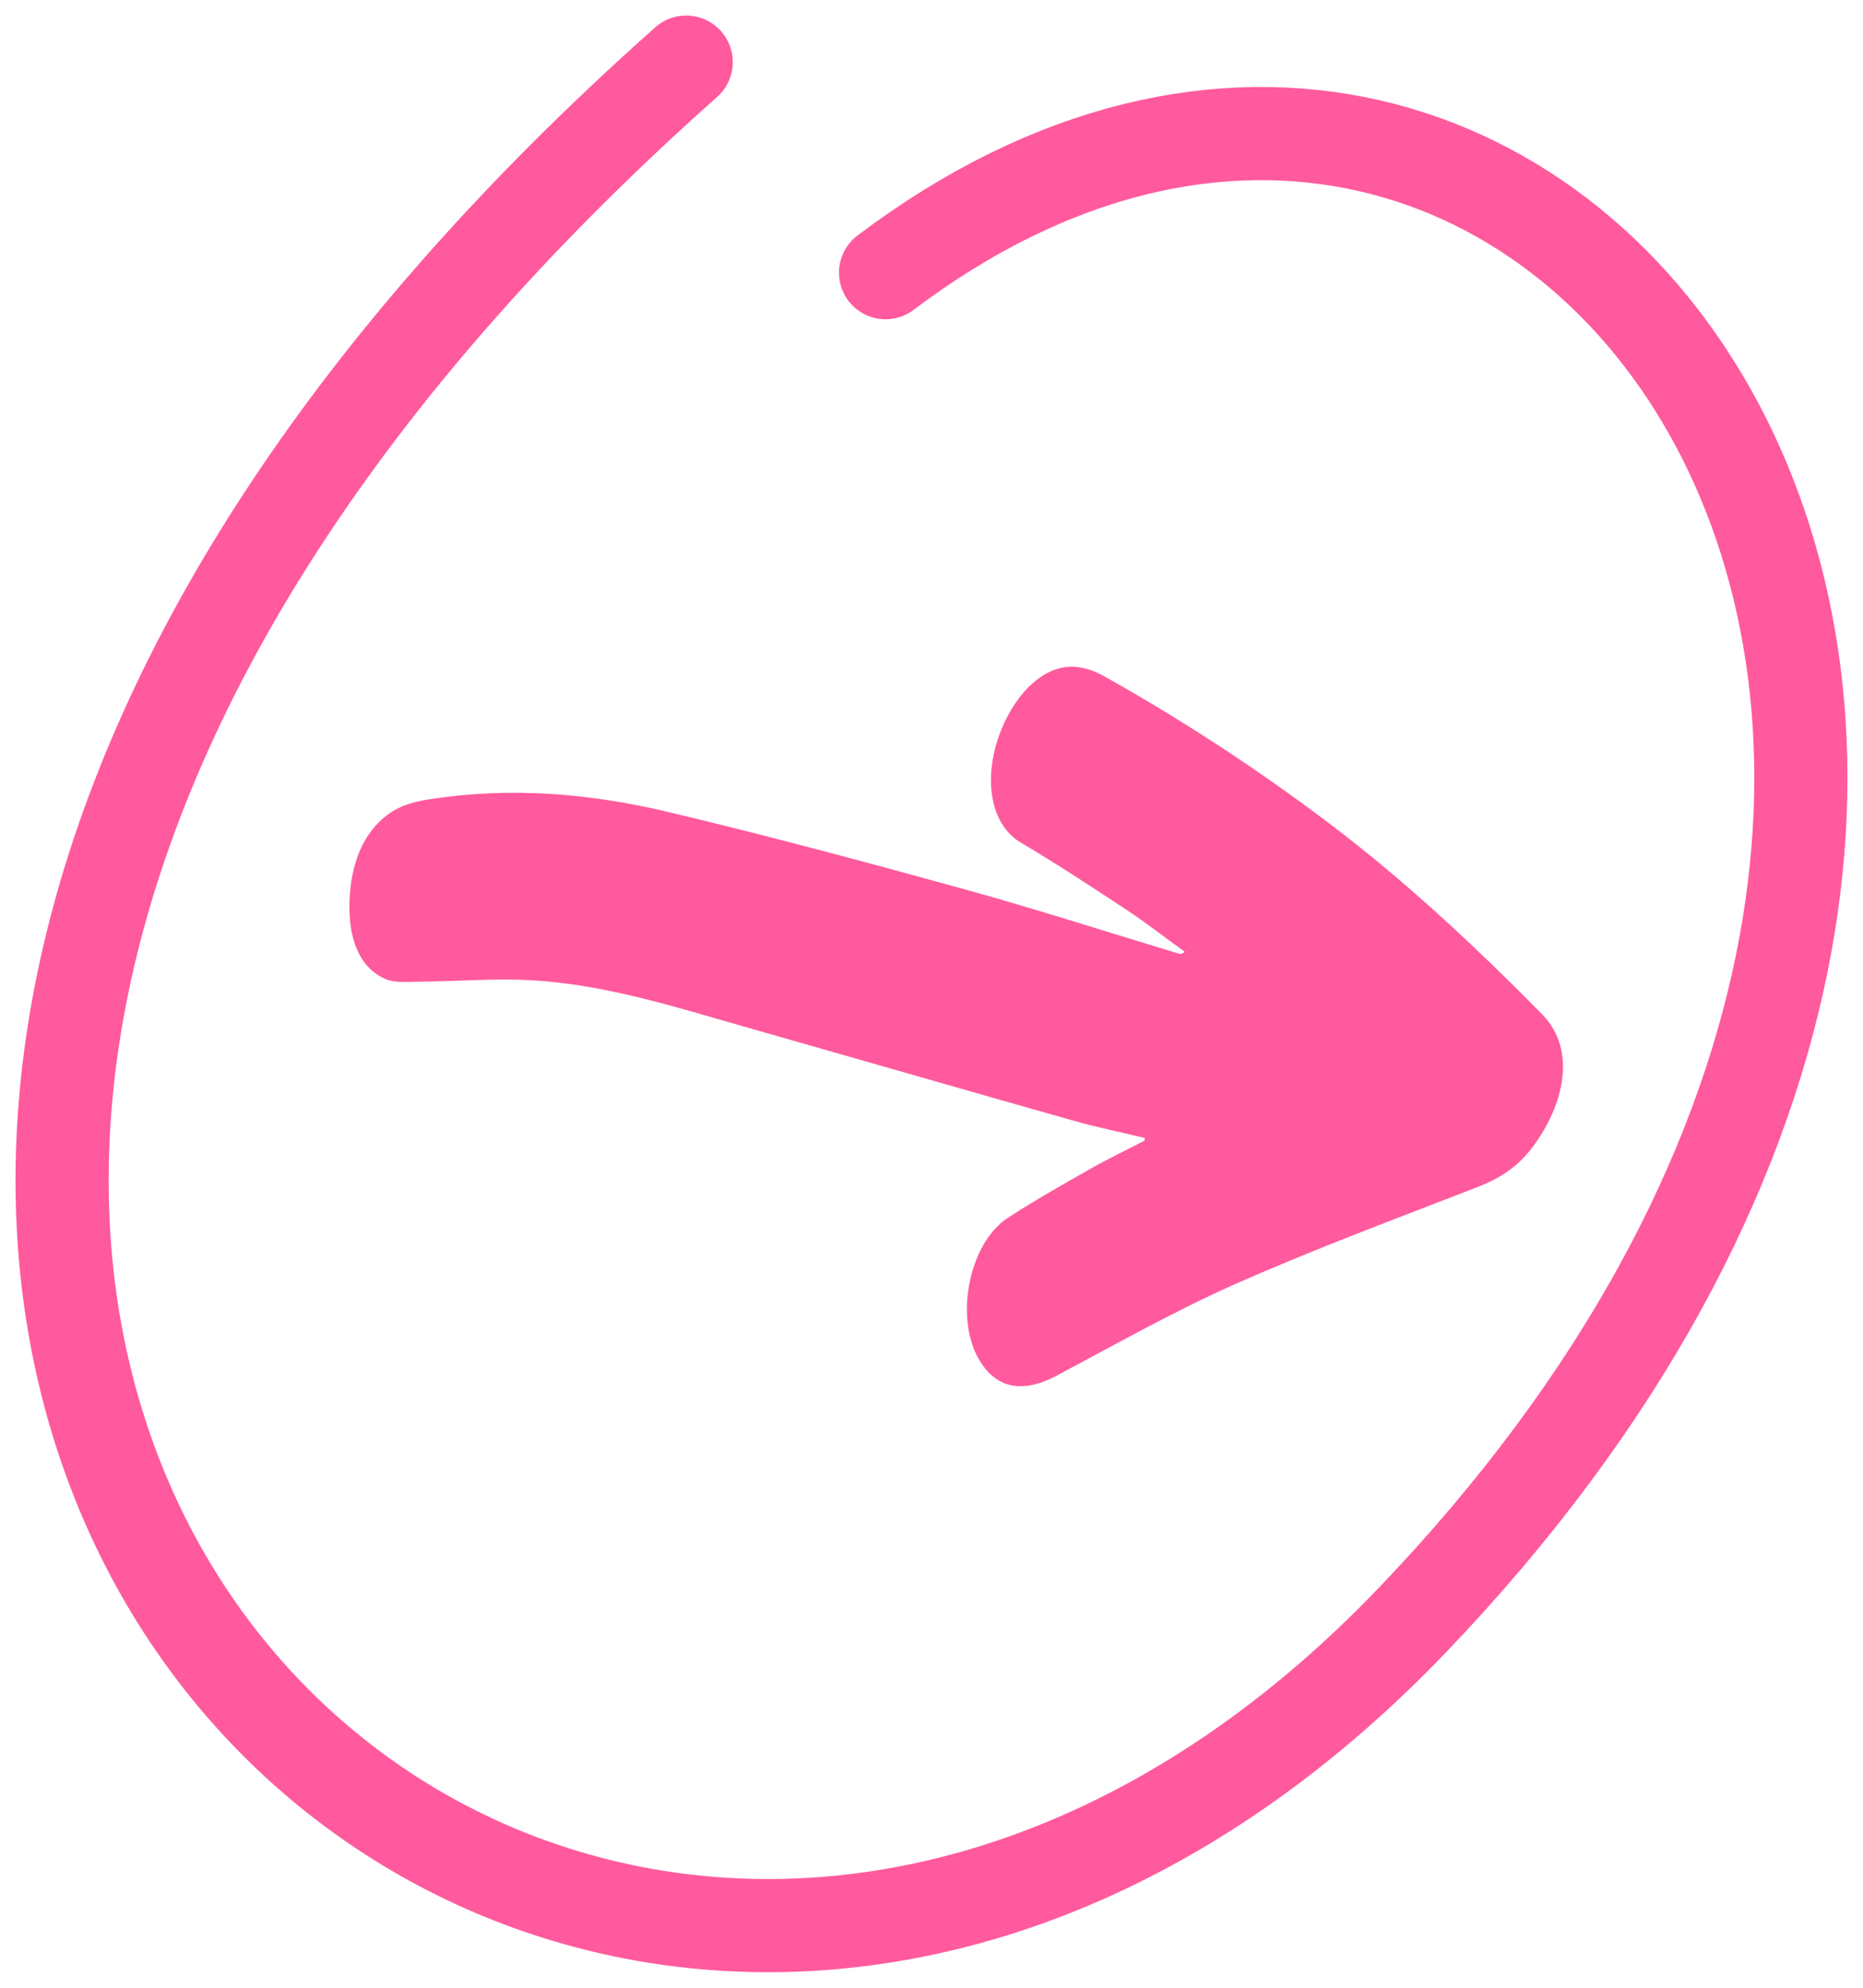
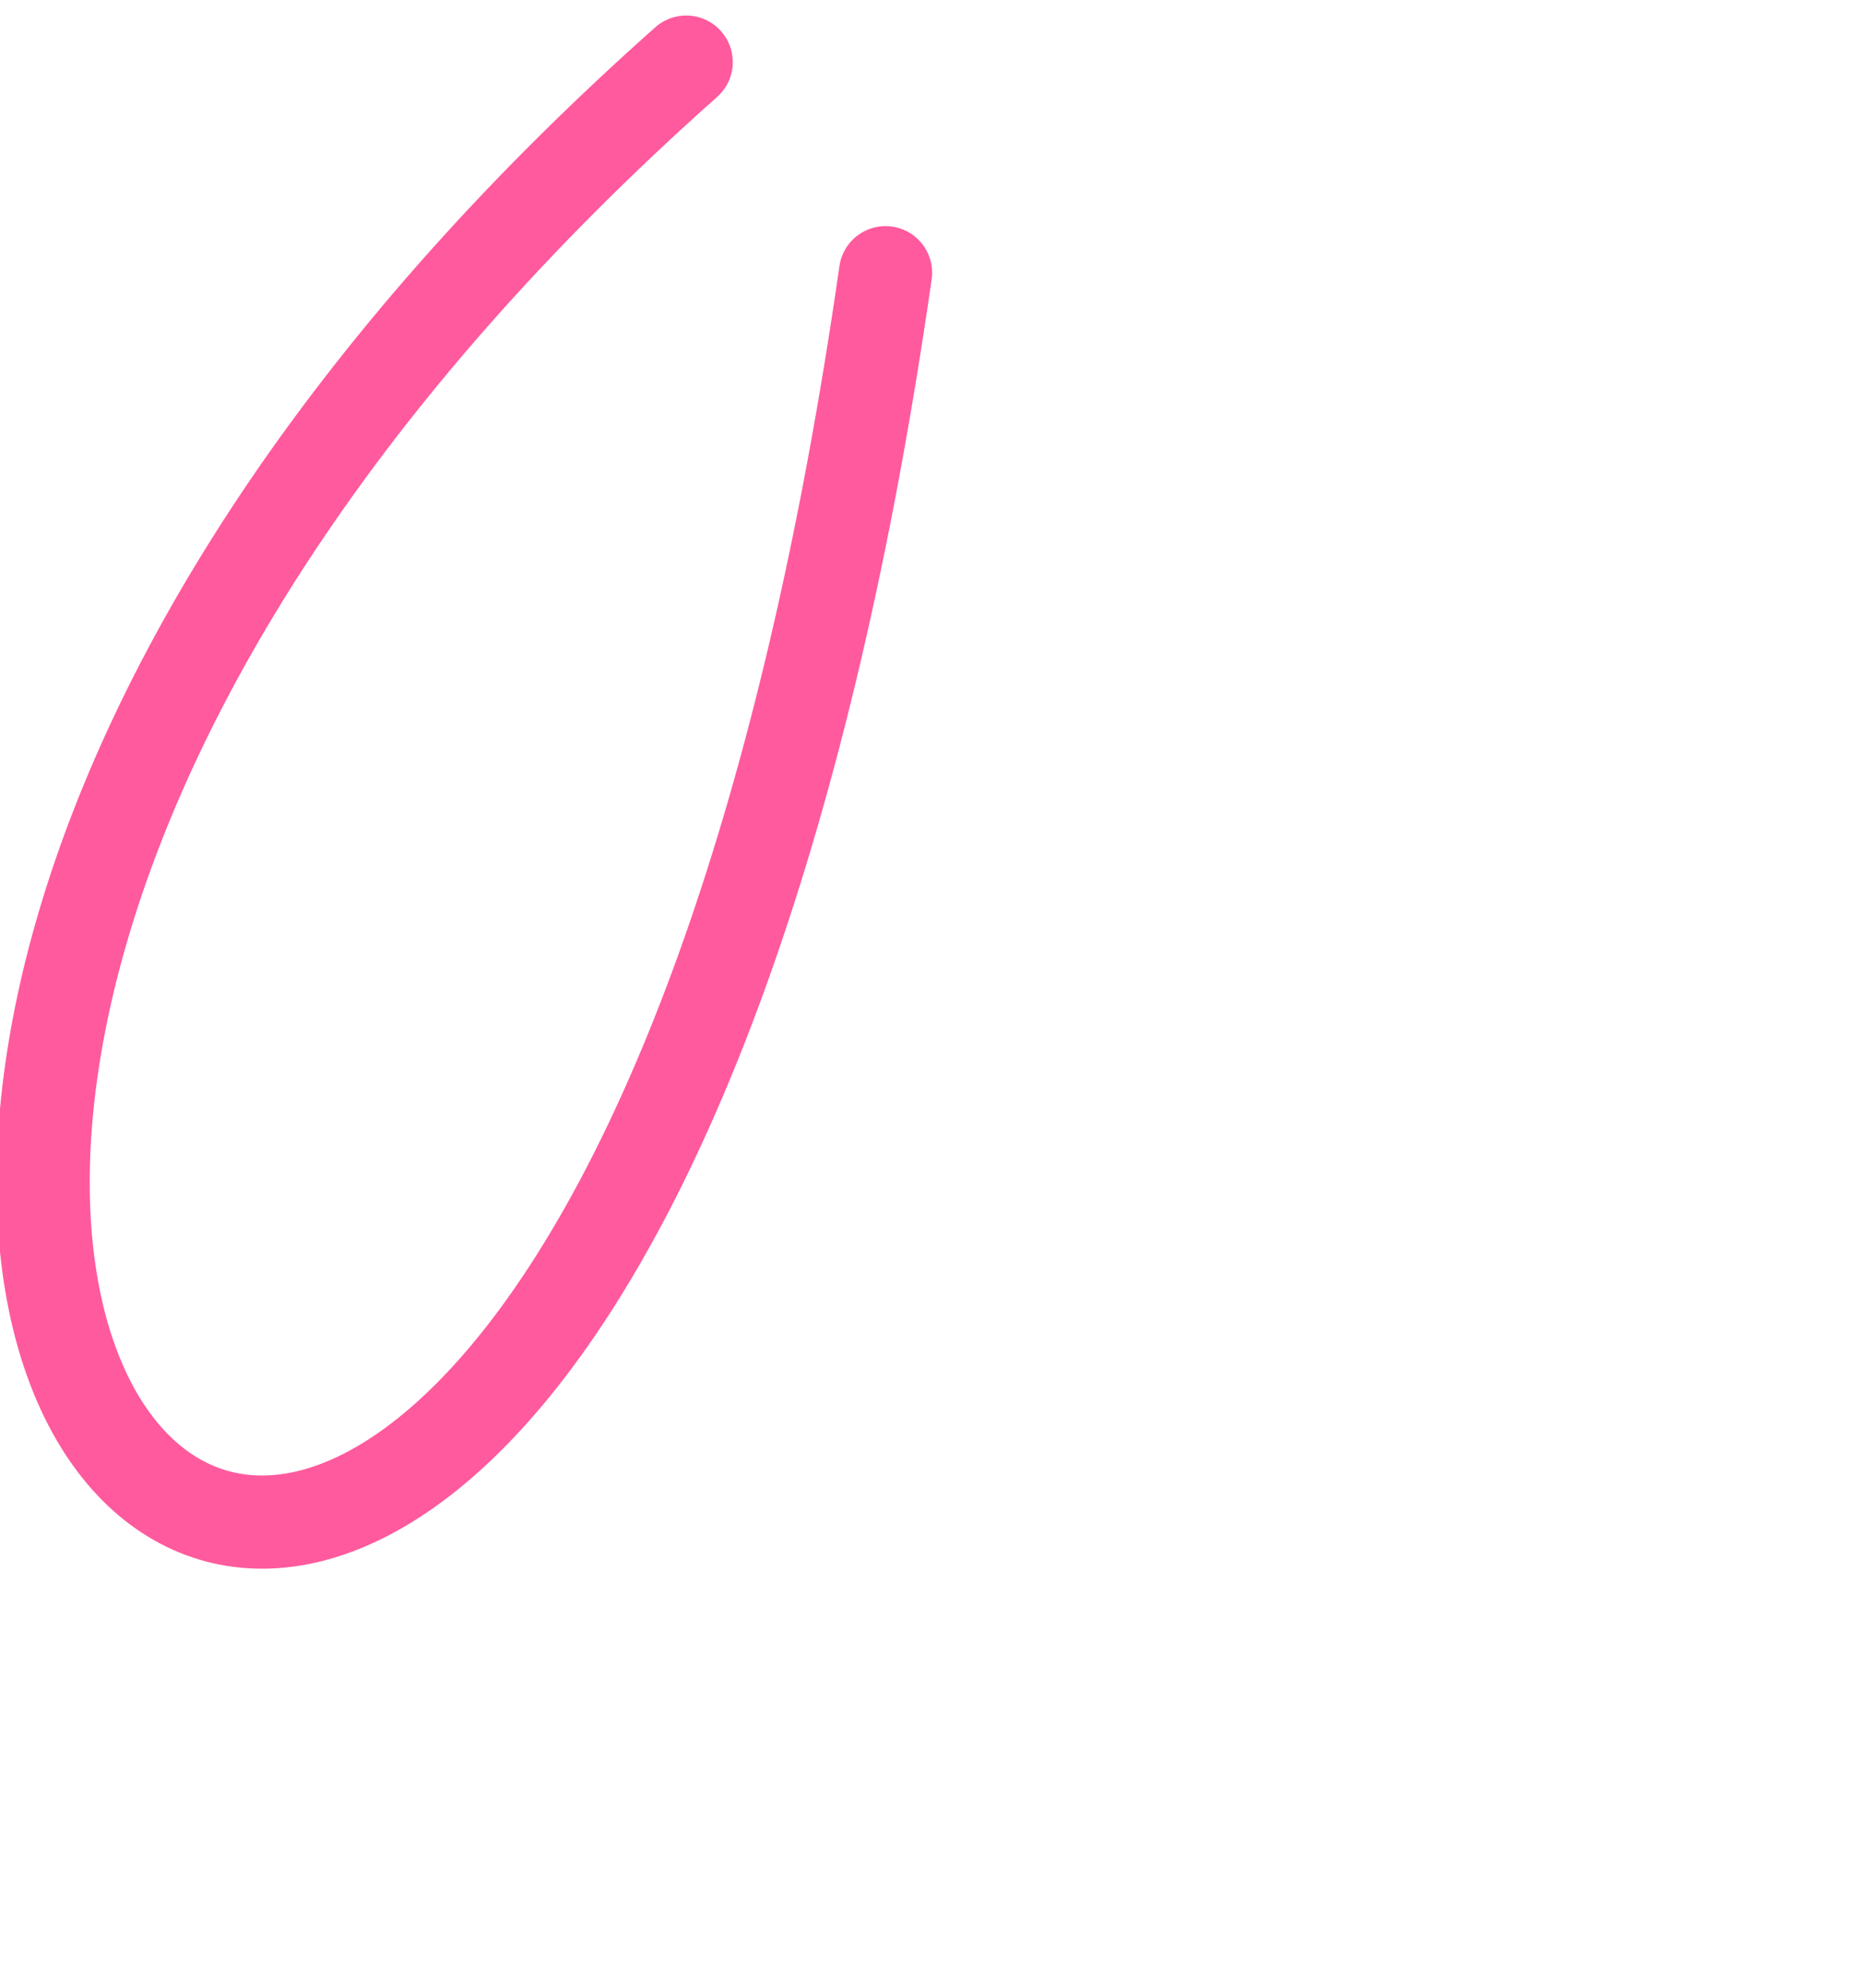
<svg xmlns="http://www.w3.org/2000/svg" width="60" height="64" viewBox="0 0 60 64" fill="none">
-   <path fill-rule="evenodd" clip-rule="evenodd" d="M36.874 36.64C36.107 36.456 35.333 36.299 34.574 36.084C31.054 35.088 27.54 34.072 24.021 33.07C21.761 32.427 19.518 31.703 17.136 31.563C15.958 31.493 14.753 31.598 13.562 31.605C13.158 31.608 12.718 31.667 12.37 31.503C11.544 31.112 11.216 30.183 11.257 29.012C11.297 27.861 11.659 26.819 12.537 26.193C12.906 25.93 13.347 25.813 13.751 25.747C16.416 25.319 18.991 25.544 21.491 26.137C24.701 26.899 27.887 27.755 31.066 28.633C33.388 29.274 35.681 30.016 37.987 30.711C38.03 30.723 38.078 30.717 38.152 30.642C37.515 30.182 36.89 29.696 36.239 29.266C35.129 28.533 34.017 27.805 32.881 27.132C31.924 26.566 31.73 25.229 32.071 24.012C32.453 22.655 33.373 21.565 34.368 21.472C34.771 21.434 35.191 21.565 35.542 21.762C38.094 23.191 40.545 24.795 42.876 26.562C45.263 28.374 47.493 30.452 49.656 32.646C50.804 33.811 50.36 35.578 49.379 36.906C48.866 37.603 48.249 37.962 47.574 38.224C44.974 39.234 42.368 40.2 39.788 41.341C37.848 42.198 35.941 43.279 34.026 44.295C32.988 44.846 32.157 44.736 31.592 43.875C30.715 42.537 31.172 40.042 32.47 39.203C33.34 38.64 34.228 38.138 35.113 37.635C35.689 37.308 36.276 37.029 36.857 36.728L36.874 36.64" fill="#FF5A9D" />
-   <path d="M28.52 8.78C50.072 -7.492 72.76 23.695 45.48 52.17C18.2 80.643 -23.07 42.135 22.1 2" stroke="#FF5A9D" stroke-width="3" stroke-linecap="round" />
+   <path d="M28.52 8.78C18.2 80.643 -23.07 42.135 22.1 2" stroke="#FF5A9D" stroke-width="3" stroke-linecap="round" />
</svg>